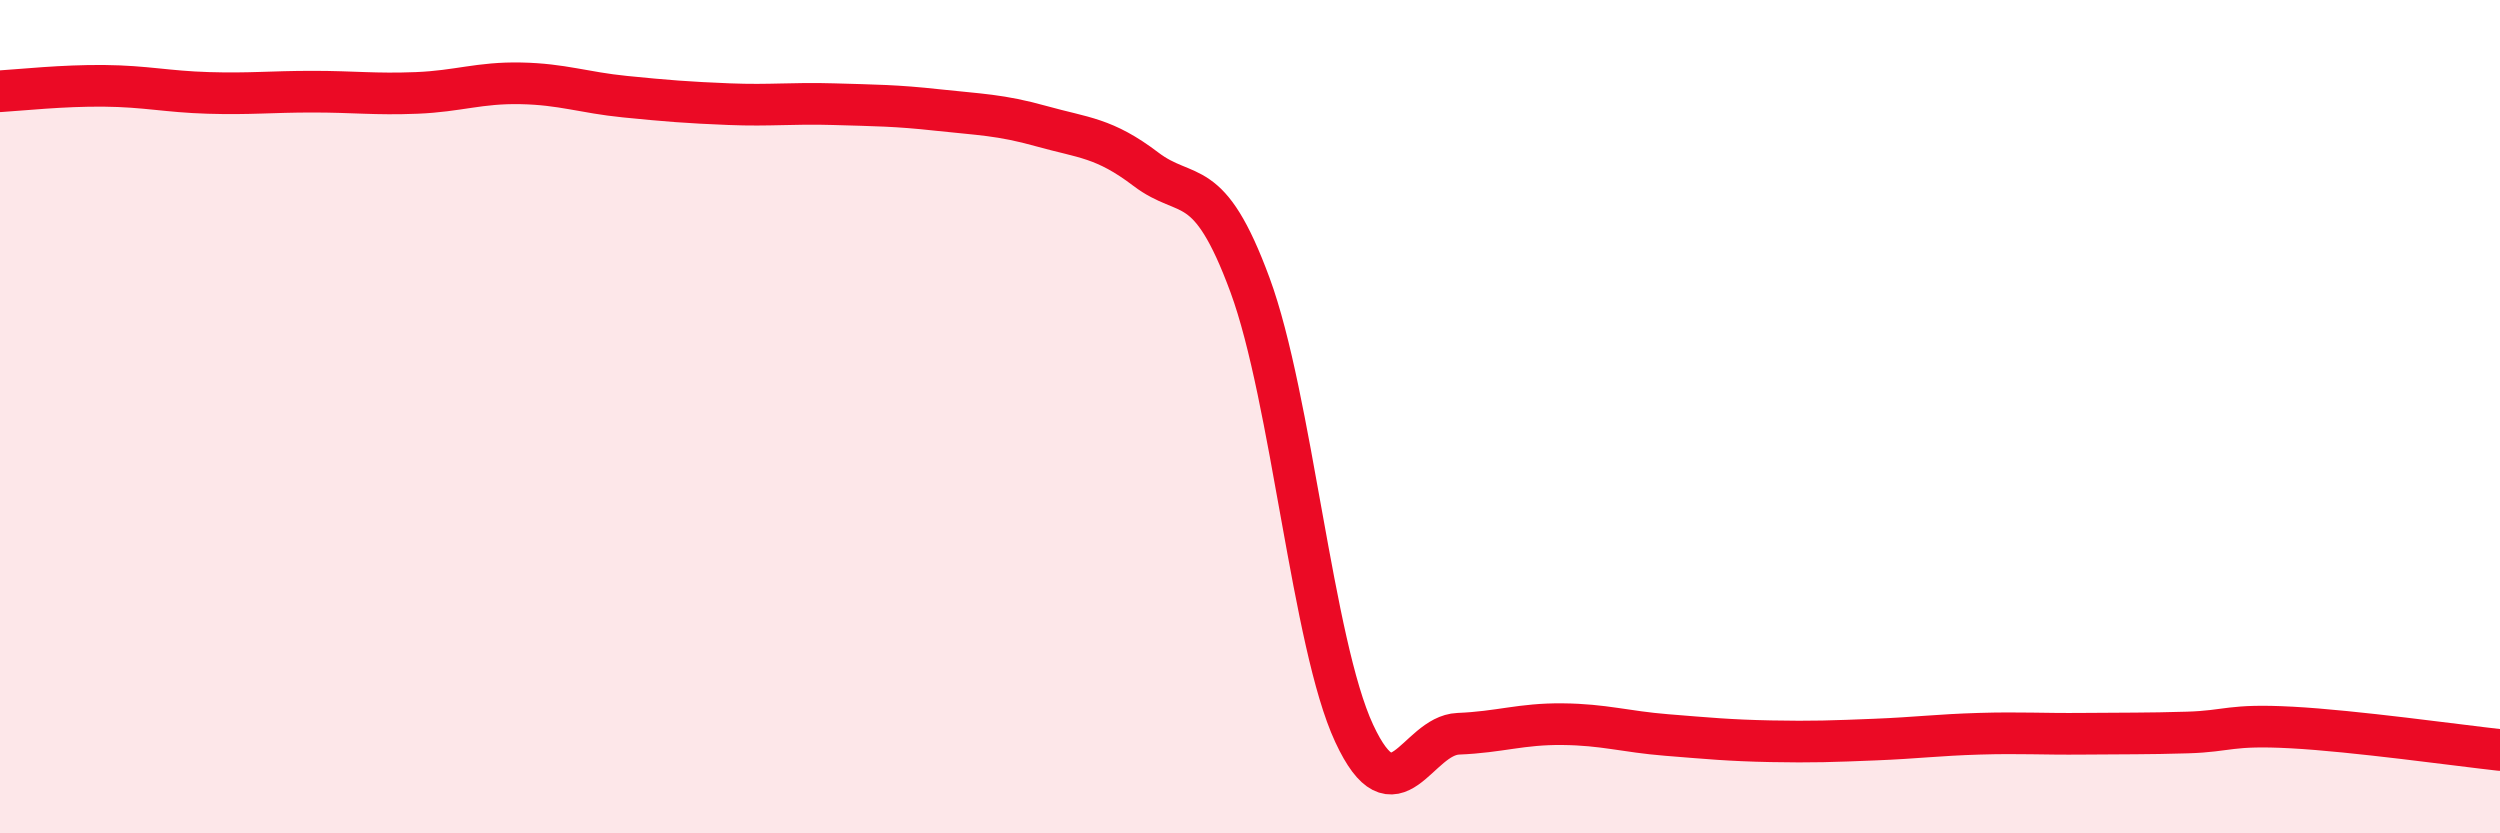
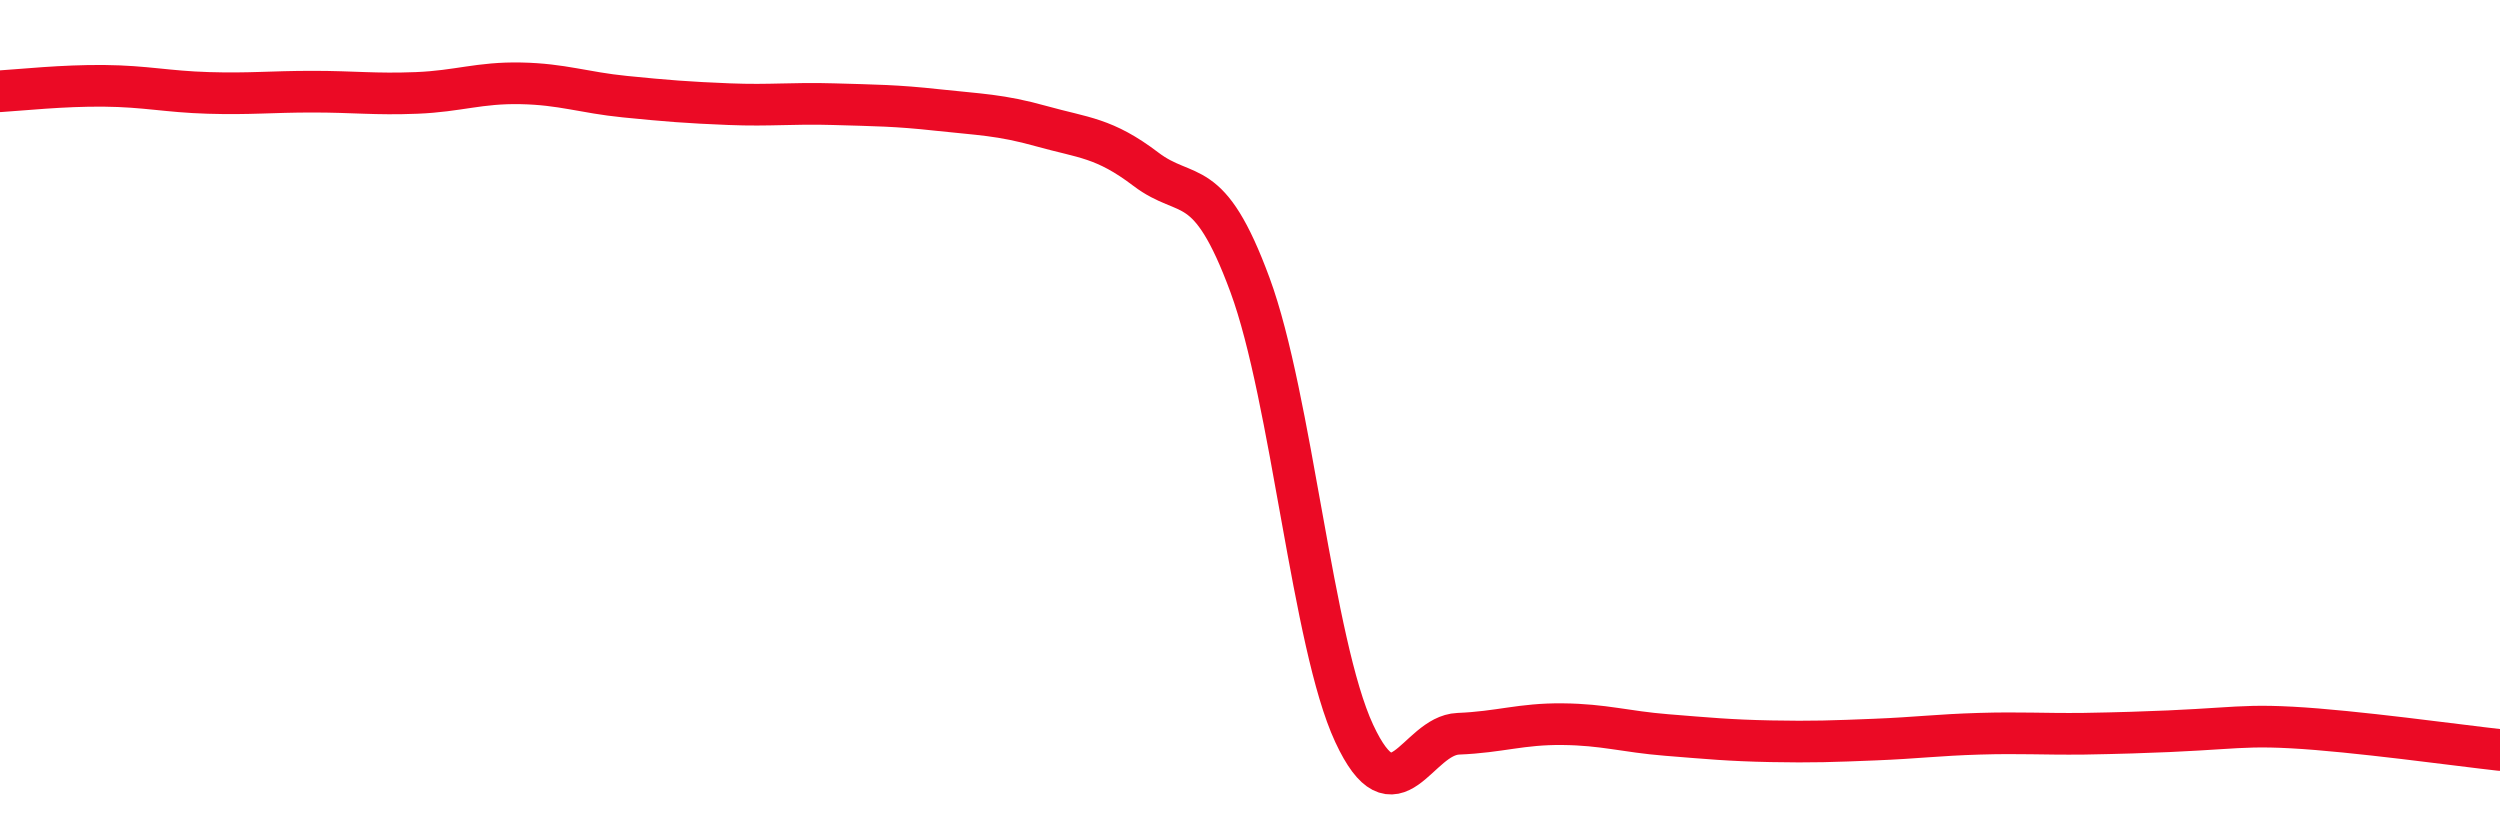
<svg xmlns="http://www.w3.org/2000/svg" width="60" height="20" viewBox="0 0 60 20">
-   <path d="M 0,2.19 C 0.5,2.16 1.5,2.05 2.5,2.06 C 3.5,2.07 4,2.2 5,2.23 C 6,2.26 6.5,2.2 7.5,2.2 C 8.5,2.2 9,2.27 10,2.23 C 11,2.19 11.5,1.98 12.5,2 C 13.5,2.02 14,2.22 15,2.32 C 16,2.42 16.5,2.46 17.5,2.5 C 18.5,2.54 19,2.47 20,2.5 C 21,2.53 21.5,2.53 22.5,2.64 C 23.5,2.75 24,2.75 25,3.03 C 26,3.31 26.5,3.3 27.5,4.06 C 28.5,4.82 29,4.13 30,6.84 C 31,9.55 31.5,15.45 32.5,17.6 C 33.5,19.75 34,17.65 35,17.61 C 36,17.57 36.5,17.37 37.5,17.38 C 38.5,17.39 39,17.56 40,17.64 C 41,17.72 41.5,17.77 42.5,17.79 C 43.5,17.81 44,17.79 45,17.75 C 46,17.71 46.5,17.64 47.5,17.61 C 48.5,17.58 49,17.62 50,17.61 C 51,17.6 51.5,17.61 52.5,17.58 C 53.5,17.55 53.5,17.38 55,17.46 C 56.5,17.54 59,17.89 60,18L60 20L0 20Z" fill="#EB0A25" opacity="0.1" stroke-linecap="round" stroke-linejoin="round" />
-   <path d="M 0,2.19 C 0.5,2.16 1.5,2.05 2.5,2.06 C 3.5,2.07 4,2.2 5,2.23 C 6,2.26 6.5,2.2 7.5,2.2 C 8.5,2.2 9,2.27 10,2.23 C 11,2.19 11.5,1.98 12.5,2 C 13.5,2.02 14,2.22 15,2.32 C 16,2.42 16.5,2.46 17.5,2.5 C 18.5,2.54 19,2.47 20,2.5 C 21,2.53 21.5,2.53 22.5,2.64 C 23.5,2.75 24,2.75 25,3.03 C 26,3.31 26.5,3.3 27.5,4.06 C 28.5,4.82 29,4.13 30,6.84 C 31,9.55 31.5,15.45 32.5,17.6 C 33.5,19.75 34,17.65 35,17.61 C 36,17.57 36.5,17.37 37.5,17.38 C 38.5,17.39 39,17.56 40,17.64 C 41,17.72 41.5,17.77 42.5,17.79 C 43.5,17.81 44,17.79 45,17.75 C 46,17.71 46.5,17.64 47.5,17.61 C 48.5,17.58 49,17.62 50,17.61 C 51,17.6 51.5,17.61 52.5,17.58 C 53.5,17.55 53.5,17.38 55,17.46 C 56.5,17.54 59,17.89 60,18" stroke="#EB0A25" stroke-width="1" fill="none" stroke-linecap="round" stroke-linejoin="round" />
+   <path d="M 0,2.19 C 0.5,2.16 1.5,2.05 2.5,2.06 C 3.5,2.07 4,2.2 5,2.23 C 6,2.26 6.5,2.2 7.5,2.2 C 8.5,2.2 9,2.27 10,2.23 C 11,2.19 11.5,1.98 12.5,2 C 13.5,2.02 14,2.22 15,2.32 C 16,2.42 16.5,2.46 17.5,2.5 C 18.5,2.54 19,2.47 20,2.5 C 21,2.53 21.5,2.53 22.5,2.64 C 23.5,2.75 24,2.75 25,3.03 C 26,3.31 26.5,3.3 27.5,4.06 C 28.5,4.82 29,4.13 30,6.84 C 31,9.55 31.5,15.45 32.5,17.6 C 33.5,19.75 34,17.65 35,17.61 C 36,17.57 36.5,17.37 37.5,17.38 C 38.5,17.39 39,17.56 40,17.64 C 41,17.72 41.5,17.77 42.5,17.79 C 43.5,17.81 44,17.79 45,17.75 C 46,17.71 46.5,17.64 47.5,17.61 C 48.5,17.58 49,17.62 50,17.61 C 53.5,17.55 53.5,17.38 55,17.46 C 56.5,17.54 59,17.89 60,18" stroke="#EB0A25" stroke-width="1" fill="none" stroke-linecap="round" stroke-linejoin="round" />
</svg>